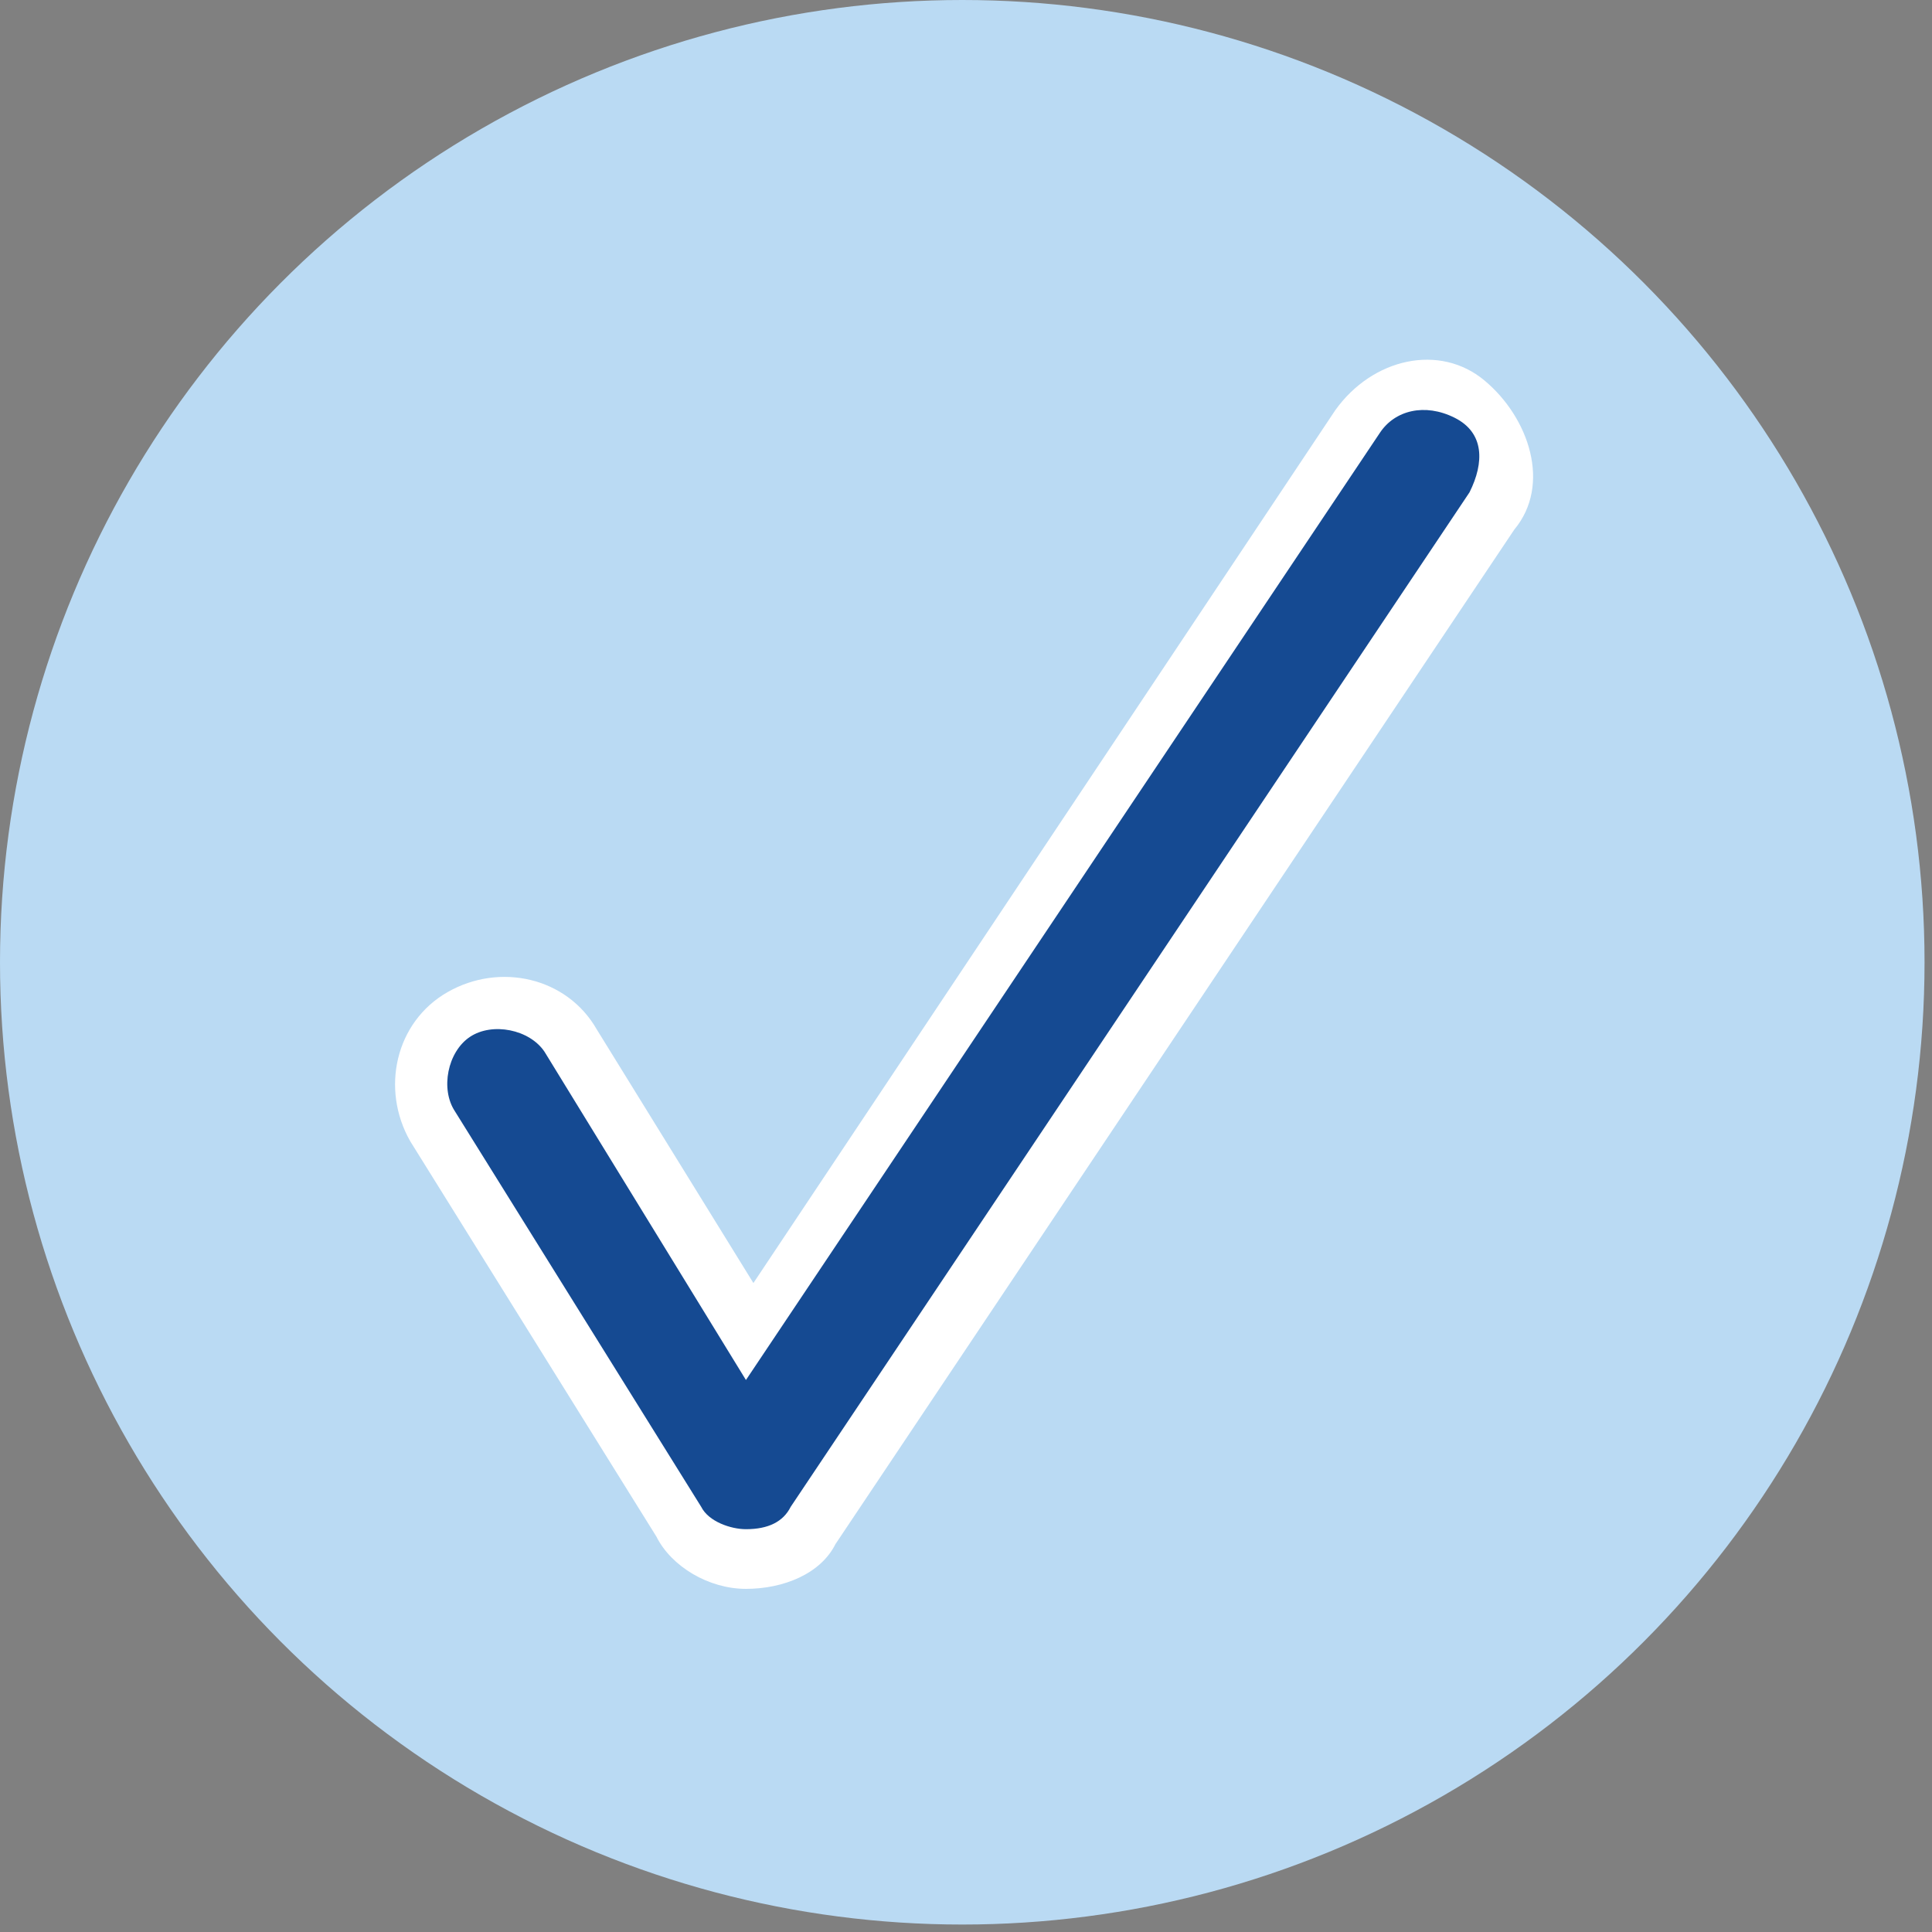
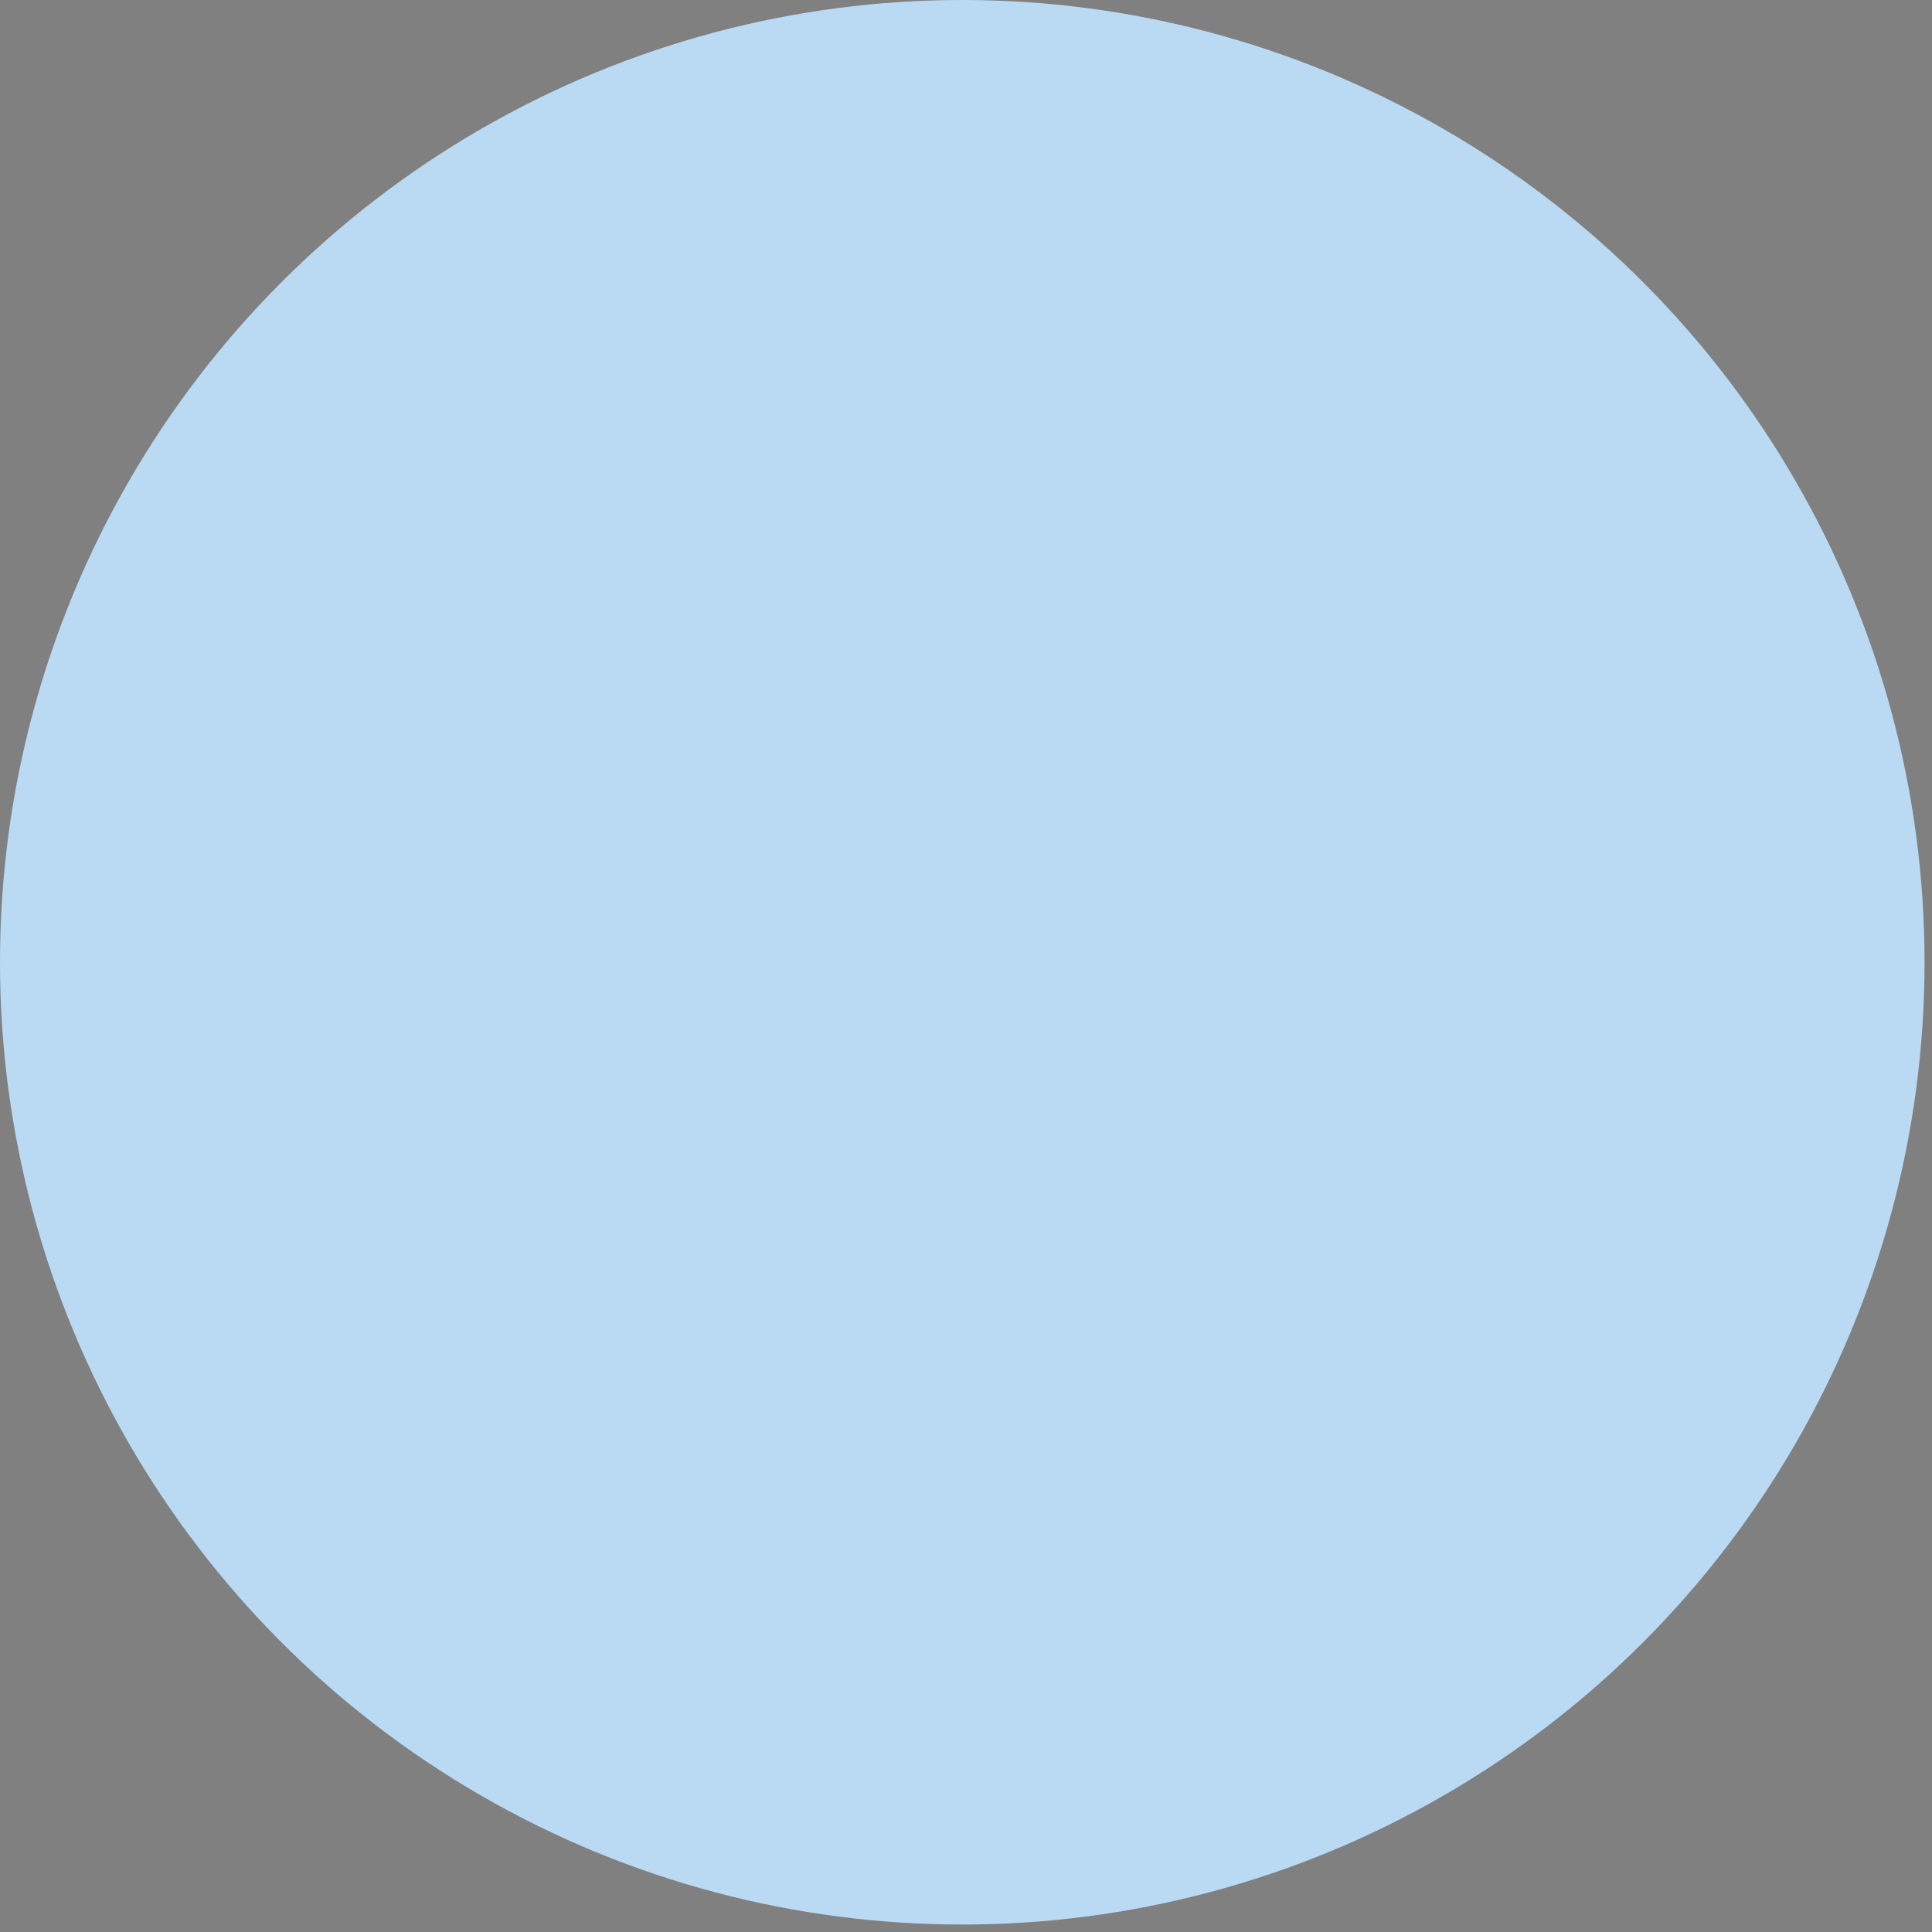
<svg xmlns="http://www.w3.org/2000/svg" version="1.1" id="Layer_1" x="0px" y="0px" viewBox="0 0 25.9 25.9" style="enable-background:new 0 0 25.9 25.9;" xml:space="preserve">
  <rect x="0" y="0" width="25.9" height="25.9" fill="#808080" stroke="none" />
  <style type="text/css"> .st0{fill:#BADAF3;} .st1{fill:#FFFFFF;} .st2{fill:#154A92;} </style>
  <circle class="st0" cx="12.9" cy="12.9" r="12.9" />
-   <path class="st1" d="M10,21.3L10,21.3c-0.5,0-1-0.3-1.2-0.7l-3.3-5.3c-0.4-0.7-0.2-1.6,0.5-2c0.7-0.4,1.6-0.2,2,0.5l2.1,3.4 l7.8-11.7c0.5-0.7,1.4-0.9,2-0.4s0.9,1.4,0.4,2l-9.1,13.6C11,21.1,10.5,21.3,10,21.3L10,21.3z" />
-   <path class="st2" d="M10,20.5L10,20.5c-0.2,0-0.5-0.1-0.6-0.3l-3.3-5.3c-0.2-0.3-0.1-0.8,0.2-1c0.3-0.2,0.8-0.1,1,0.2l2.7,4.4 l8.5-12.7c0.2-0.3,0.6-0.4,1-0.2s0.4,0.6,0.2,1l-9.1,13.6C10.5,20.4,10.3,20.5,10,20.5L10,20.5z" />
</svg>